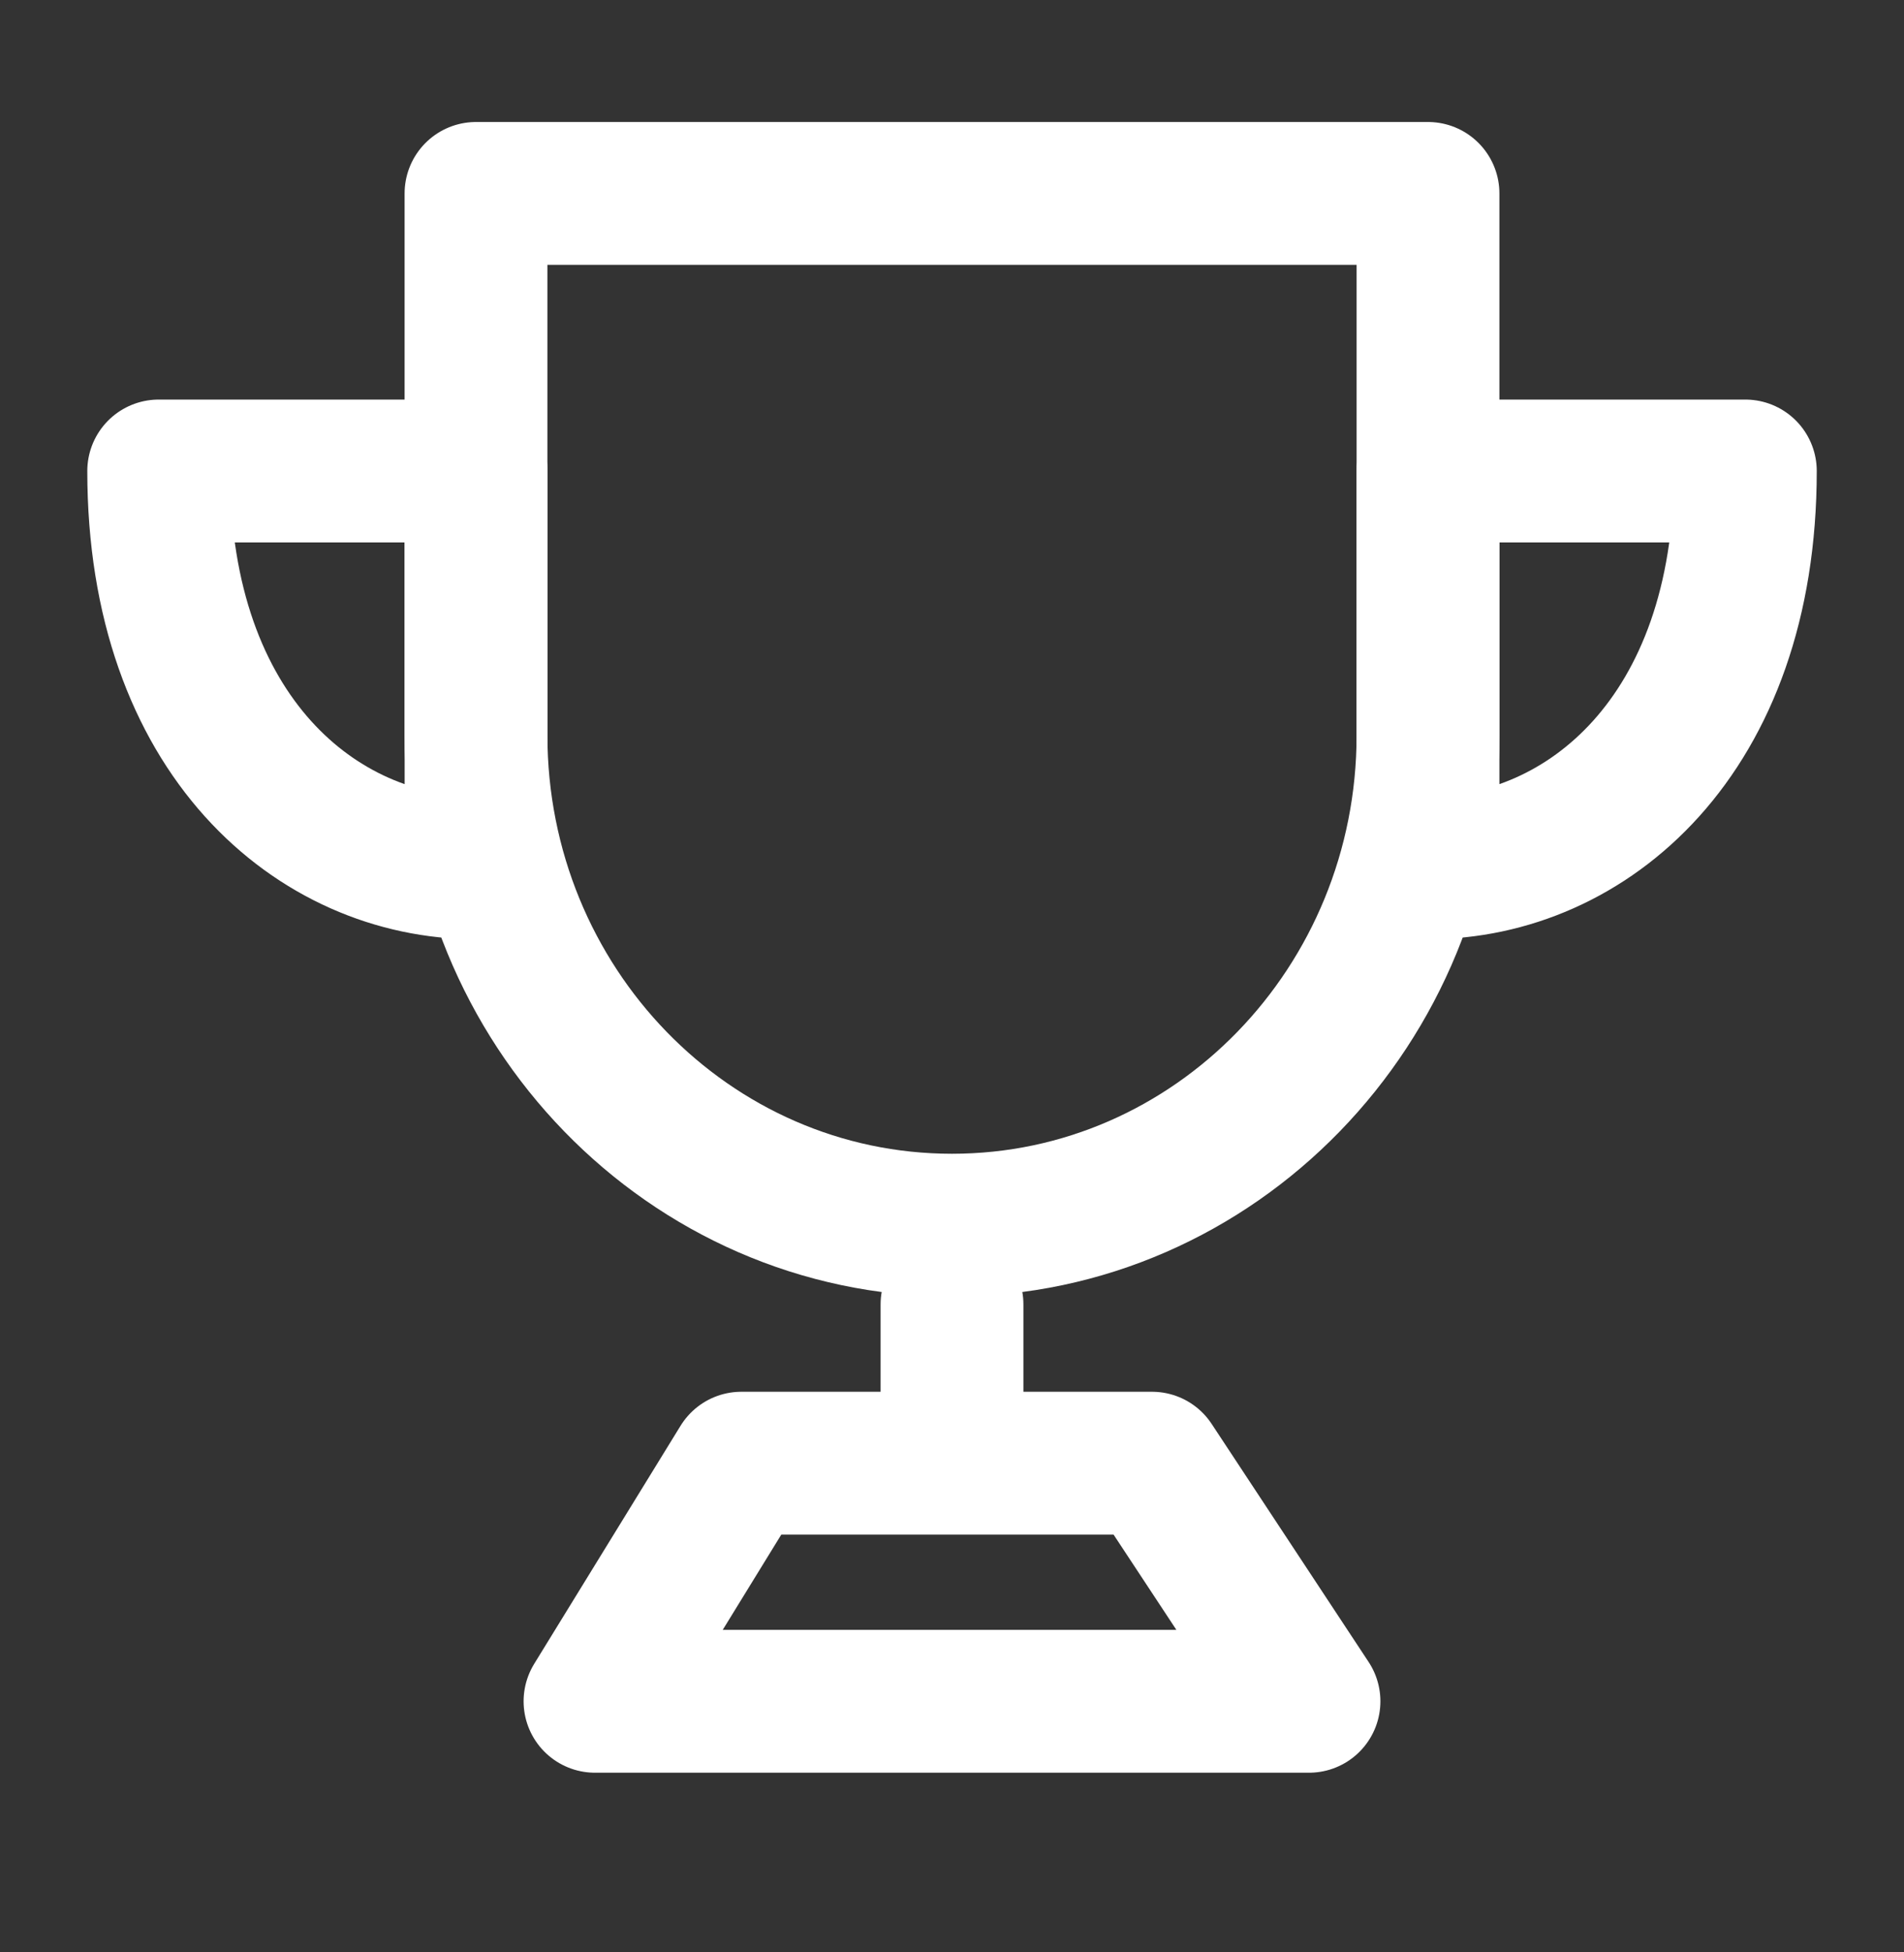
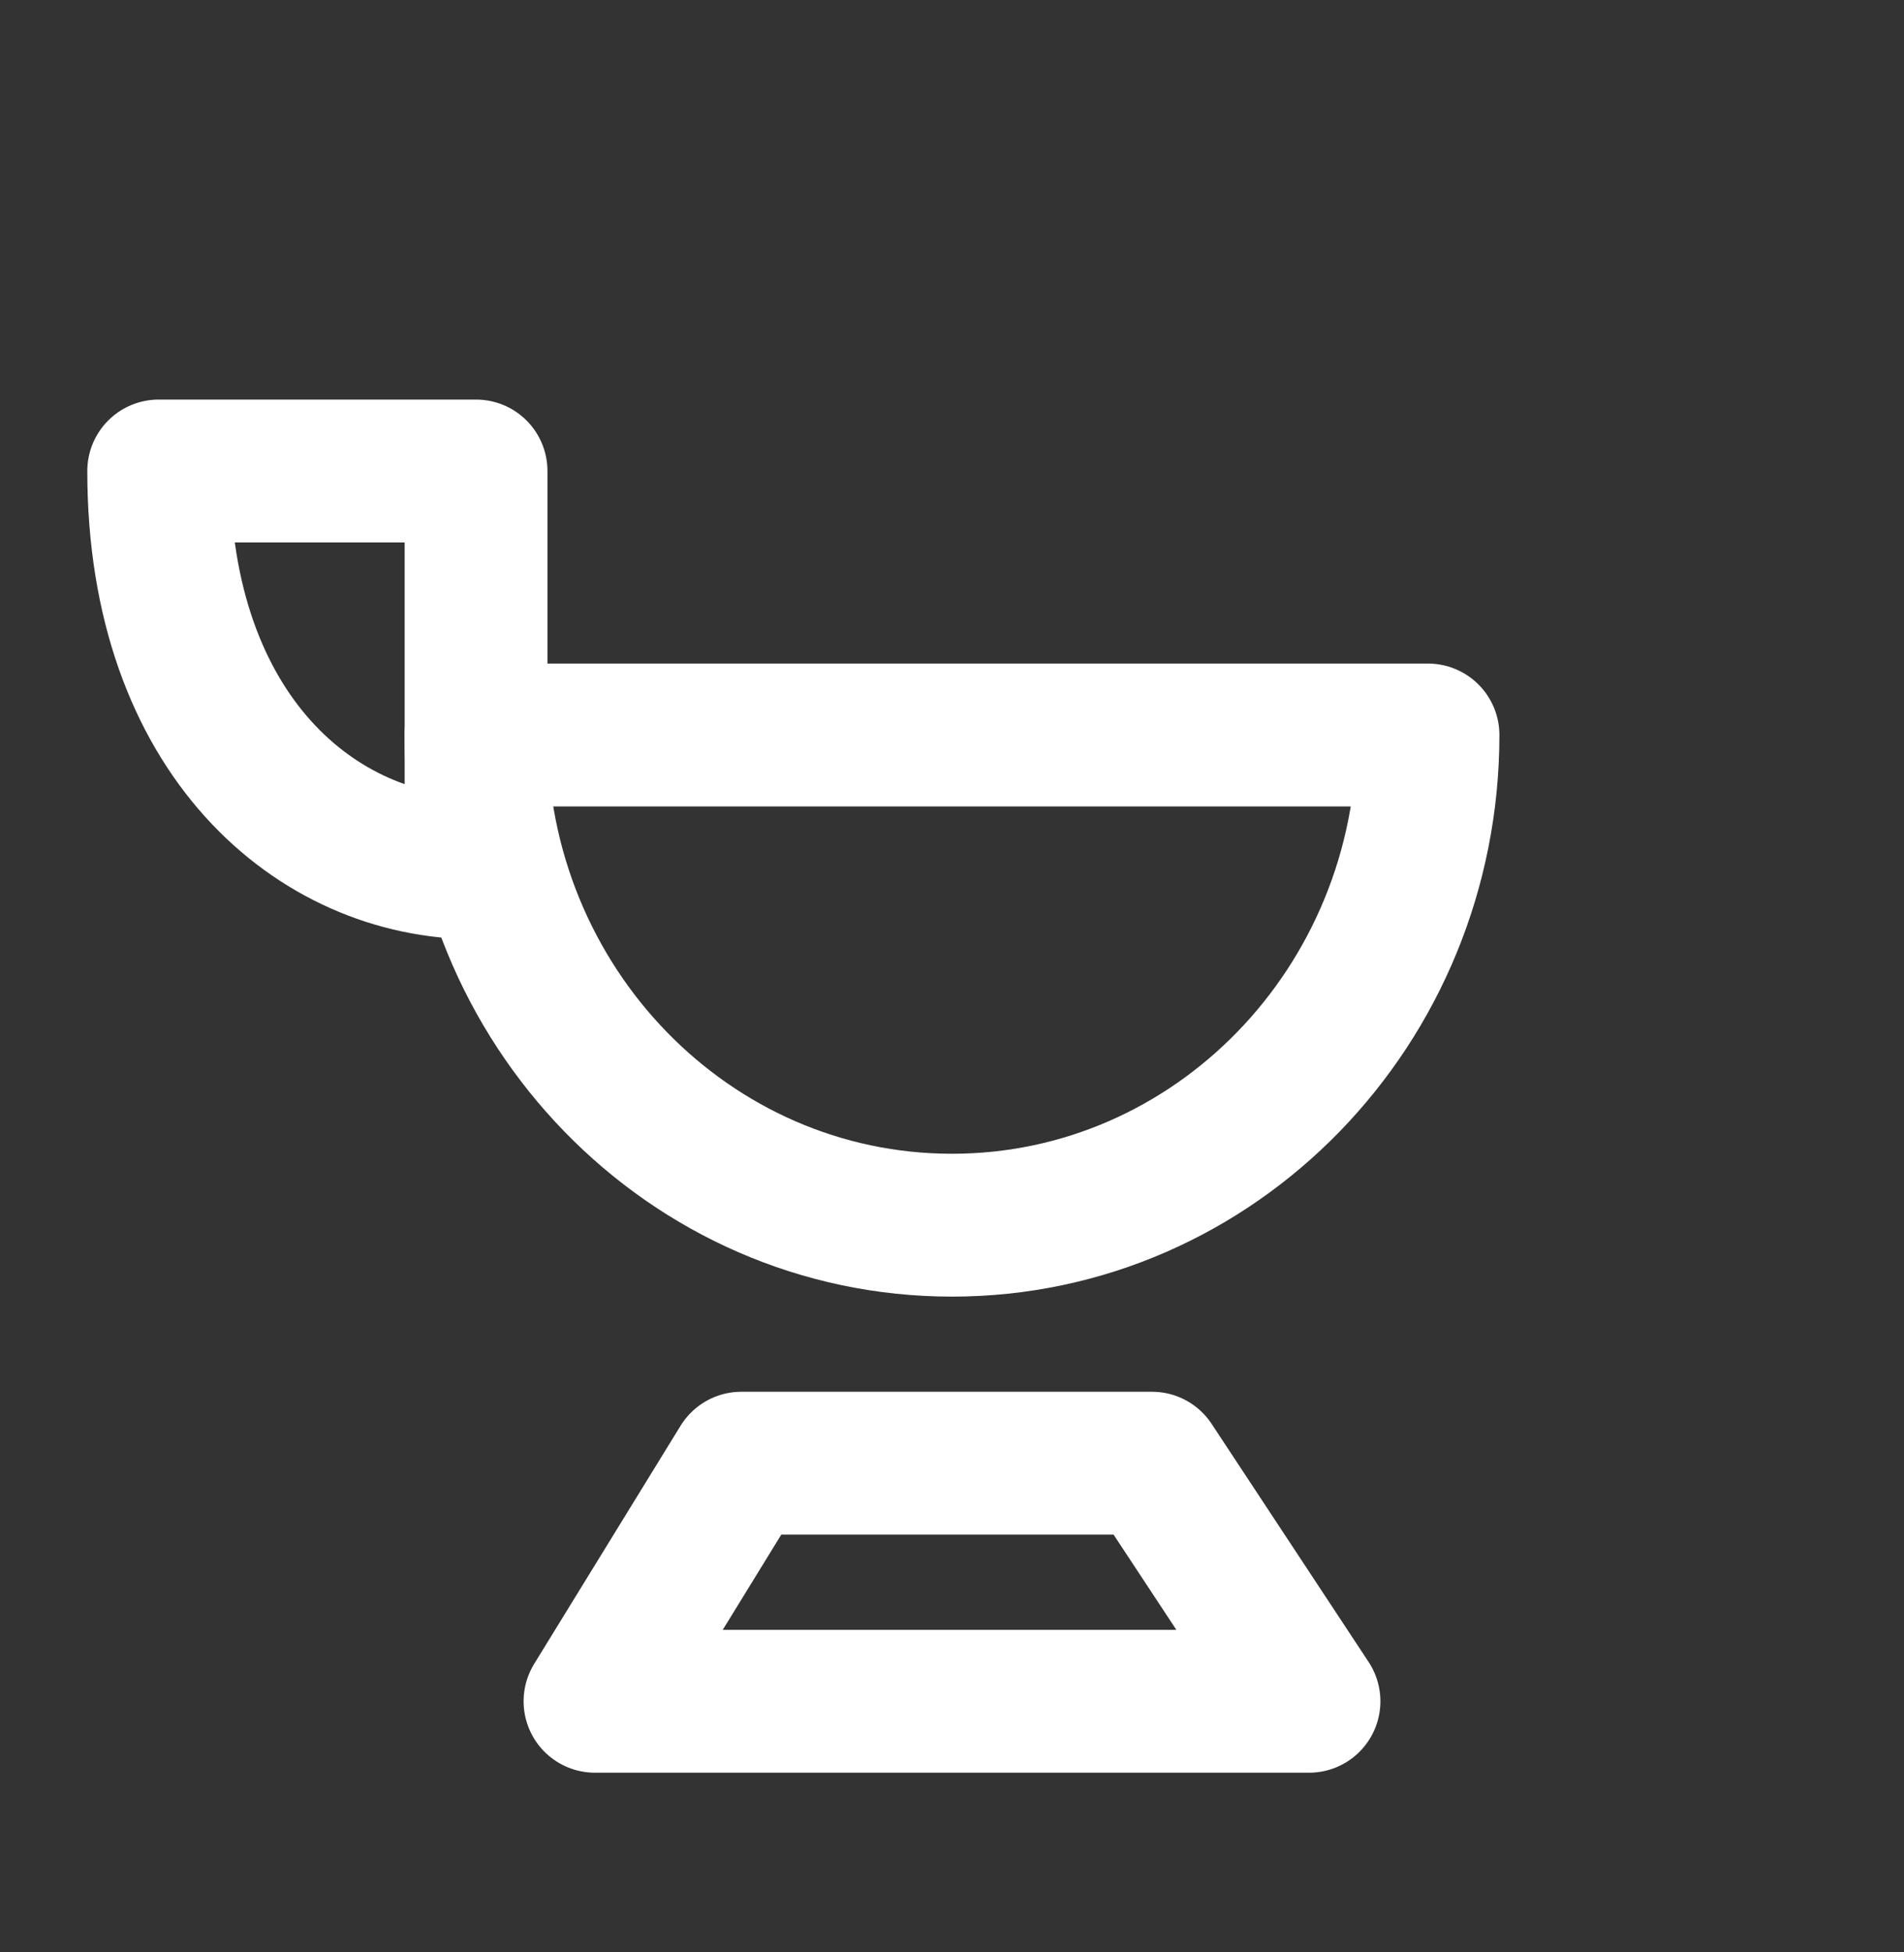
<svg xmlns="http://www.w3.org/2000/svg" width="40" height="41" viewBox="0 0 40 41" fill="none">
  <rect x="0" y="0" width="40" height="41" fill="#333333" stroke="none" />
-   <path d="M20 25.729C25.523 25.729 30 21.12 30 15.435V4.062H10V15.435C10 21.12 14.477 25.729 20 25.729Z" stroke="white" stroke-width="3" stroke-linejoin="round" />
+   <path d="M20 25.729C25.523 25.729 30 21.12 30 15.435H10V15.435C10 21.12 14.477 25.729 20 25.729Z" stroke="white" stroke-width="3" stroke-linejoin="round" />
  <path fill-rule="evenodd" clip-rule="evenodd" d="M10.001 18.224V9.891H3.334C3.334 15.446 6.667 18.224 10.001 18.224Z" stroke="white" stroke-width="3" stroke-linecap="round" stroke-linejoin="round" />
-   <path fill-rule="evenodd" clip-rule="evenodd" d="M30 18.224V9.891H36.667C36.667 15.446 33.333 18.224 30 18.224Z" stroke="white" stroke-width="3" stroke-linecap="round" stroke-linejoin="round" />
-   <path d="M20 27.391V30.724" stroke="white" stroke-width="3" stroke-linecap="round" stroke-linejoin="round" />
  <path d="M12.5 35.727L15.575 30.727H24.202L27.5 35.727H12.5Z" stroke="white" stroke-width="3" stroke-linejoin="round" />
</svg>